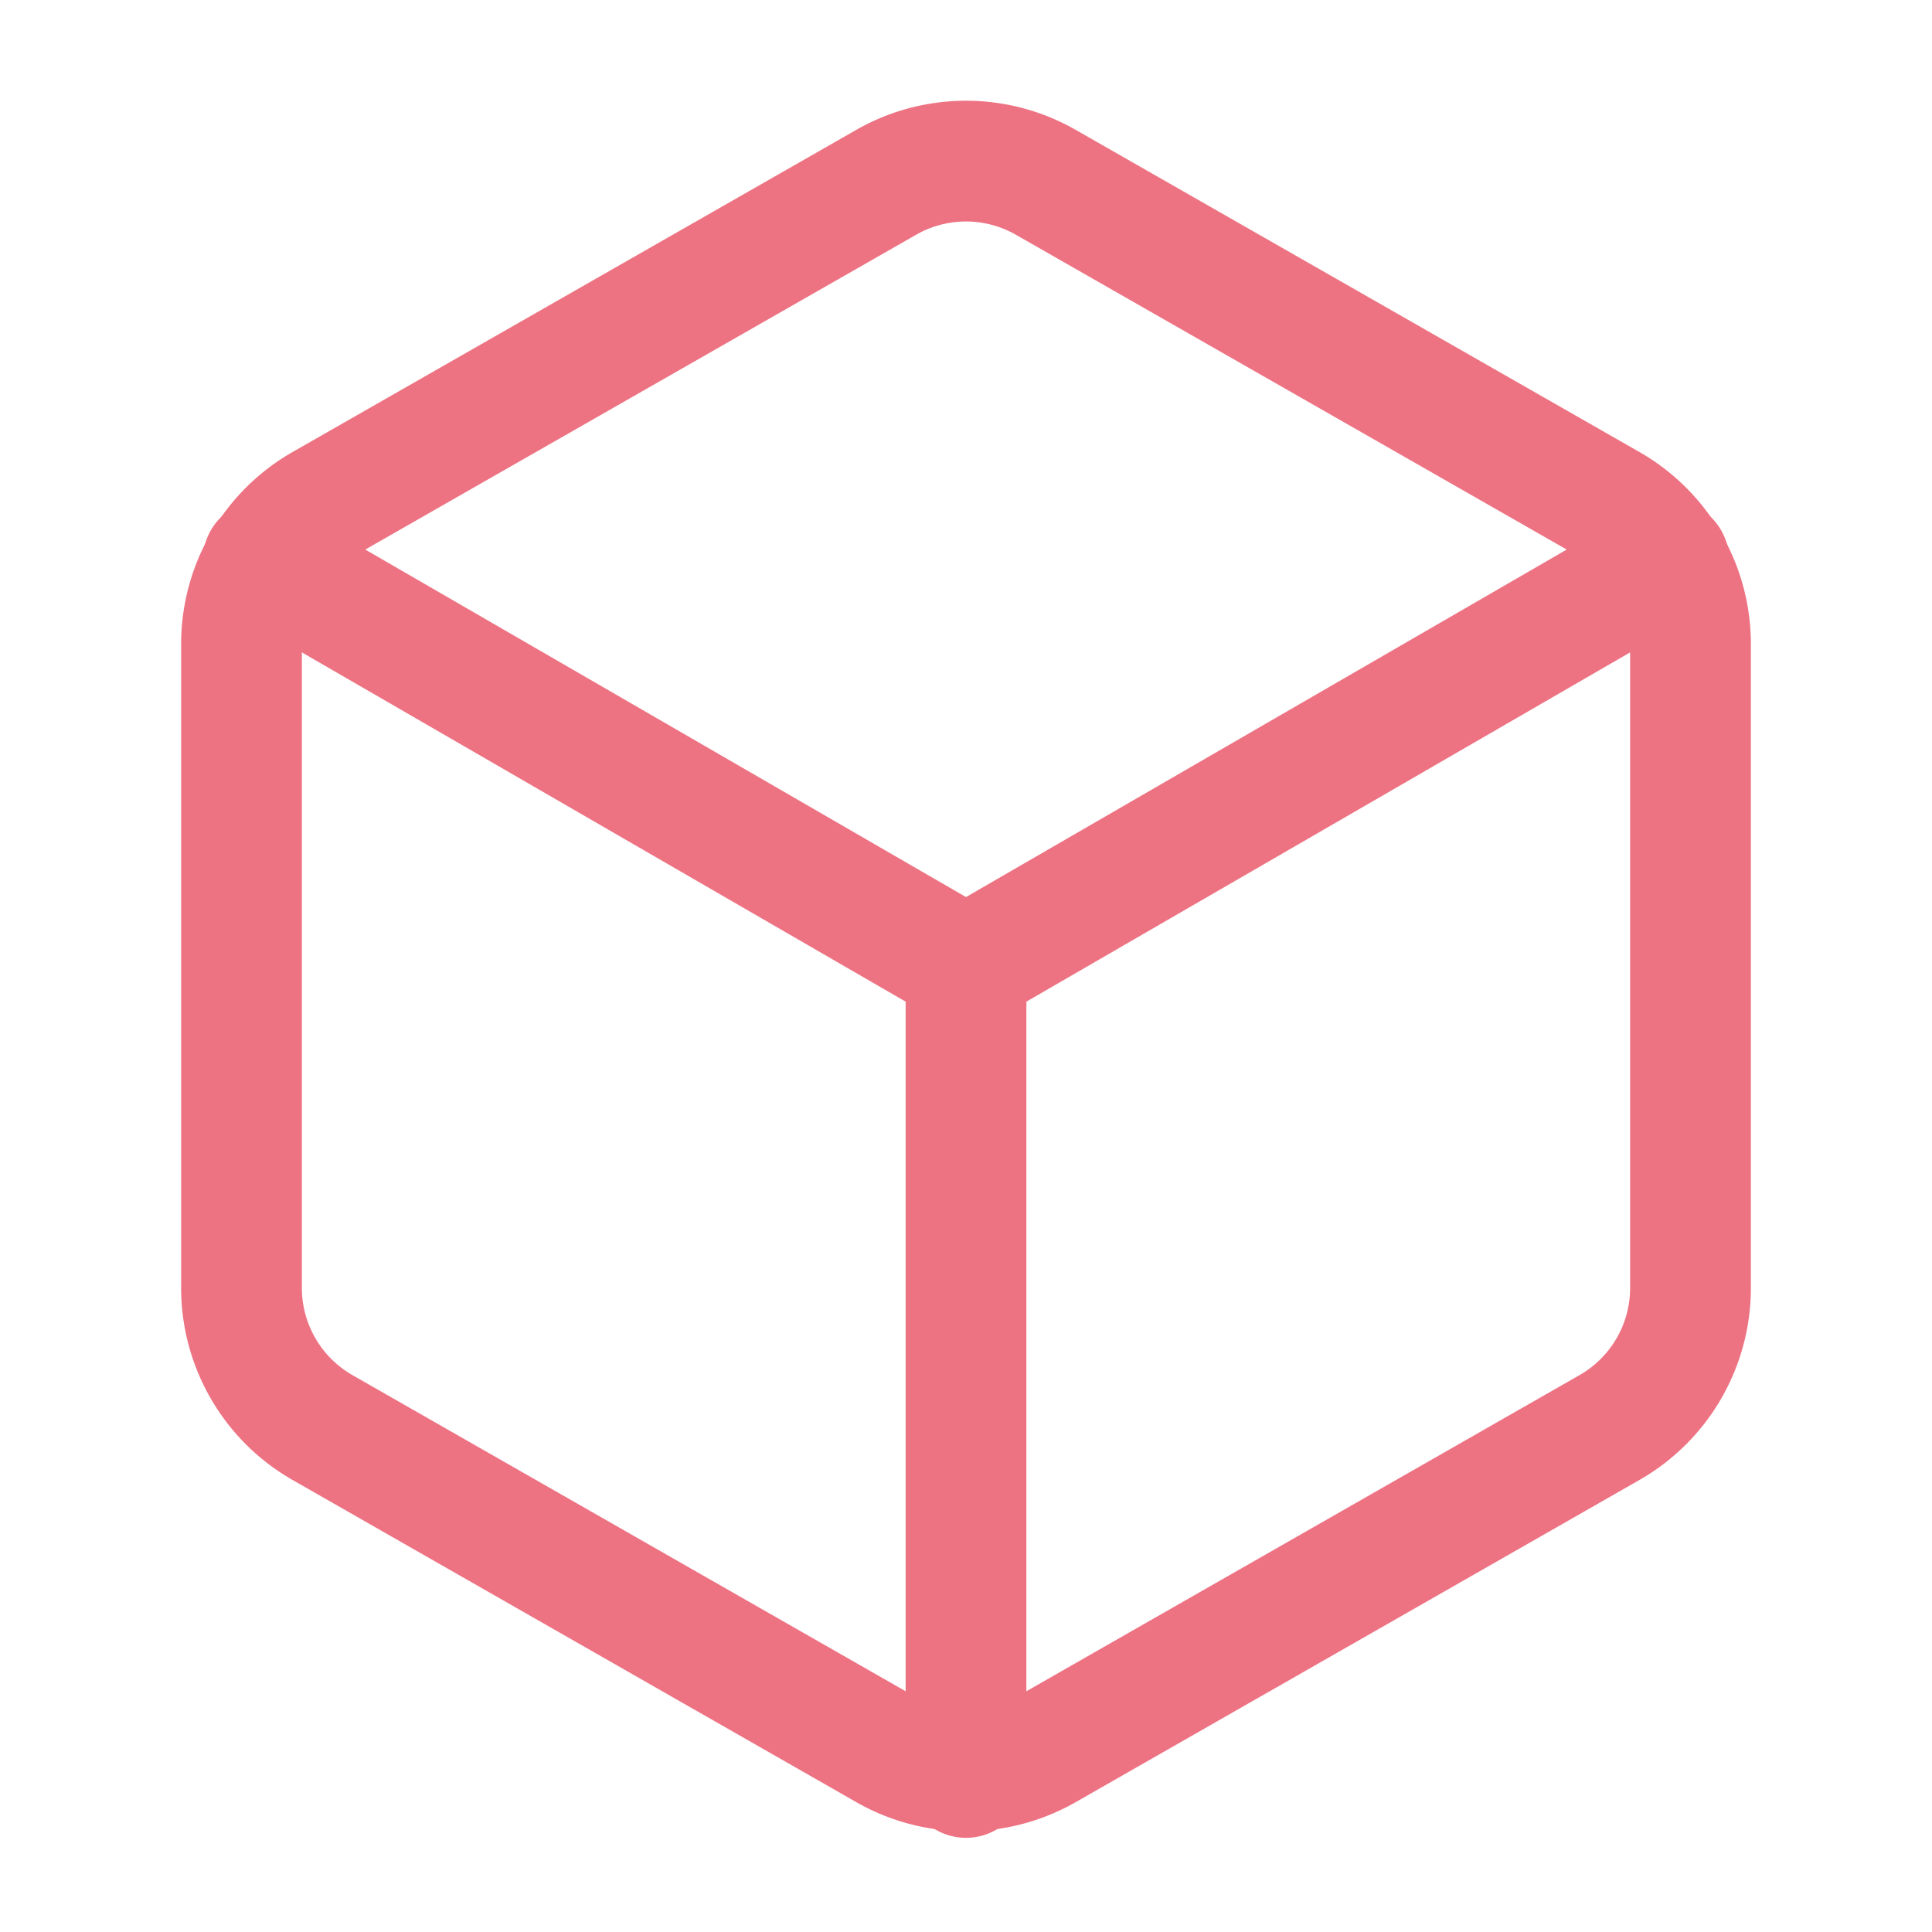
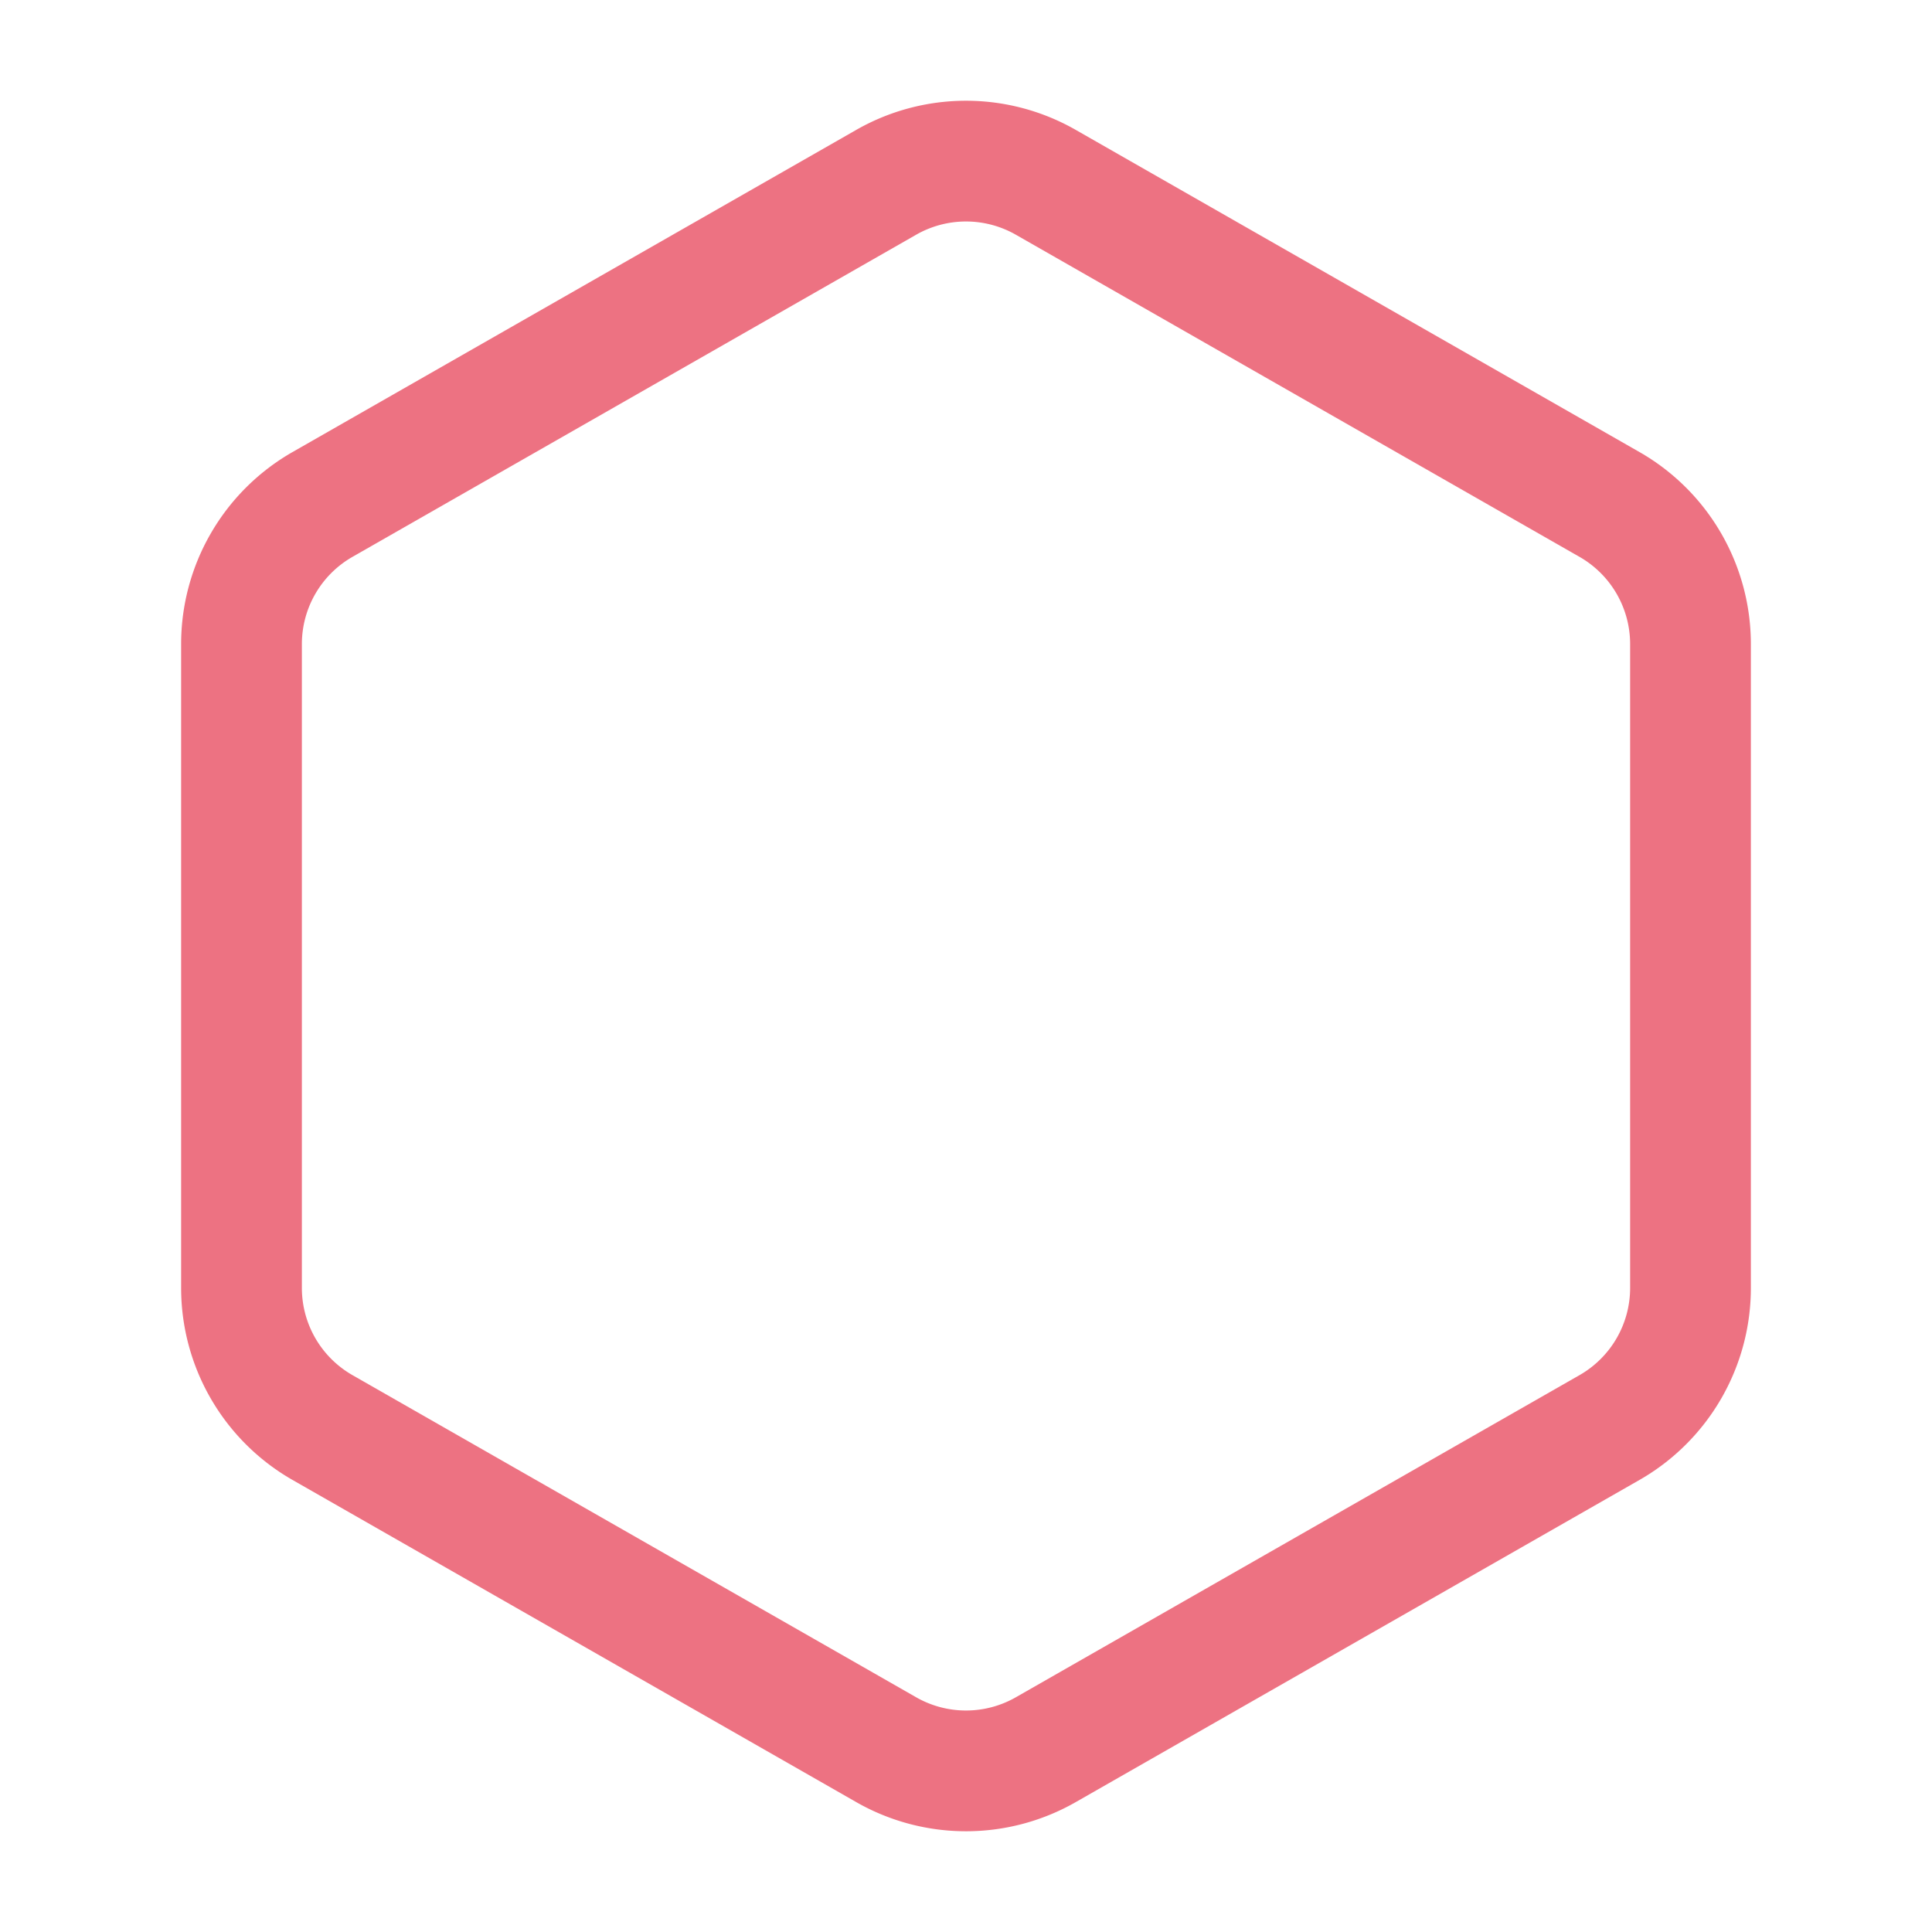
<svg xmlns="http://www.w3.org/2000/svg" width="40" height="40" fill="none">
  <path stroke="#ED7282" stroke-linecap="round" stroke-linejoin="round" stroke-width="2.5" d="M35 26.667V13.333a3.33 3.33 0 0 0-1.667-2.883L21.667 3.783a3.33 3.33 0 0 0-3.334 0L6.667 10.45A3.33 3.33 0 0 0 5 13.333v13.333a3.33 3.33 0 0 0 1.667 2.884l11.666 6.667a3.33 3.33 0 0 0 3.334 0l11.666-6.667A3.33 3.33 0 0 0 35 26.666" />
-   <path stroke="#ED7282" stroke-linecap="round" stroke-linejoin="round" stroke-width="2.5" d="M5.45 11.6 20 20.017 34.55 11.6M20 36.8V20" />
</svg>